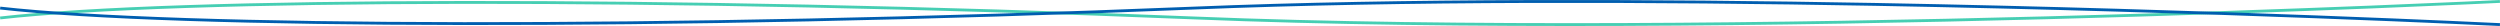
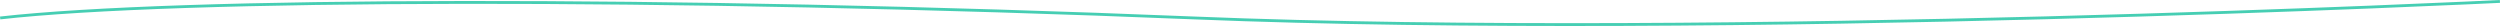
<svg xmlns="http://www.w3.org/2000/svg" width="880.081" height="9.176" viewBox="0 0 880.081 9.176">
  <g id="组_1843" data-name="组 1843" transform="translate(0.056 0.503)">
    <path id="路径_2004" data-name="路径 2004" d="M8220,1209.974s-272.6,13.423-459.611,5.818-358.353-6.985-420.389,0" transform="translate(-7340 -1209.974)" fill="none" stroke="#46ceb3" stroke-width="1" />
-     <path id="路径_2005" data-name="路径 2005" d="M8220,1218.125s-99.777-4.913-219.778-7.105c-78.738-1.439-165.962-1.716-239.833,1.288-187.013,7.6-358.353,6.984-420.389,0" transform="translate(-7340 -1209.974)" fill="none" stroke="#005eb0" stroke-width="1" />
  </g>
</svg>